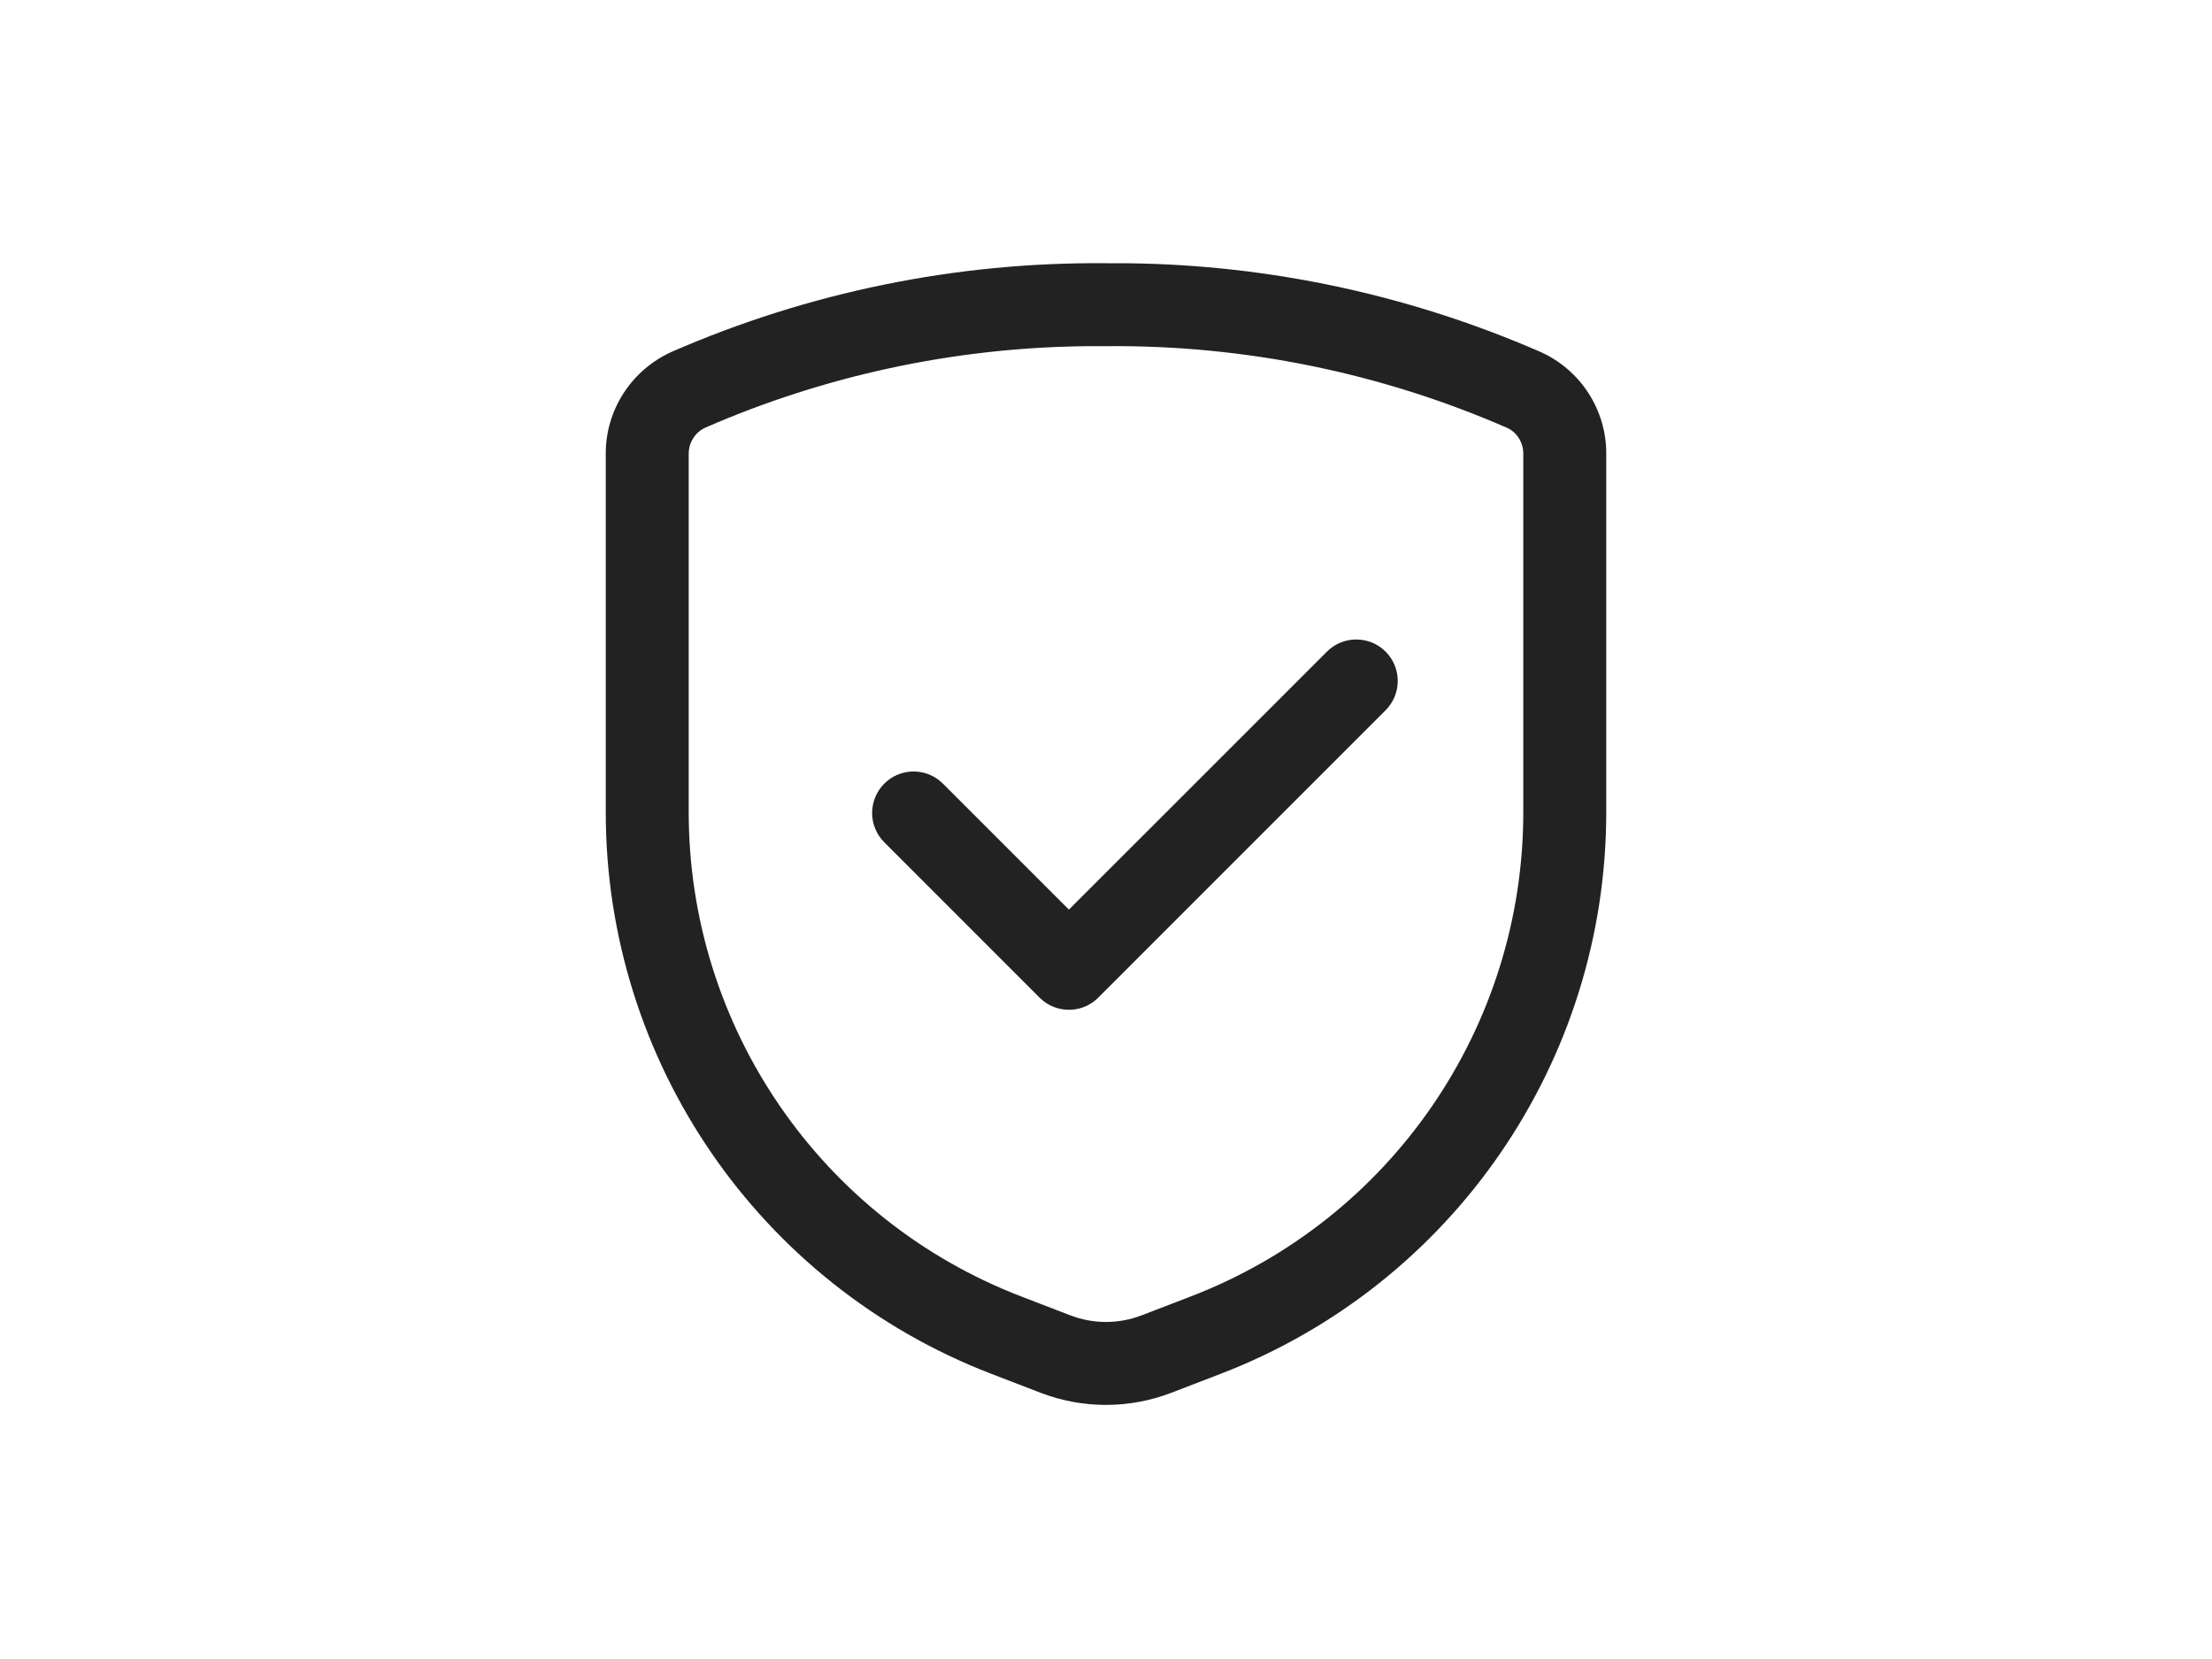
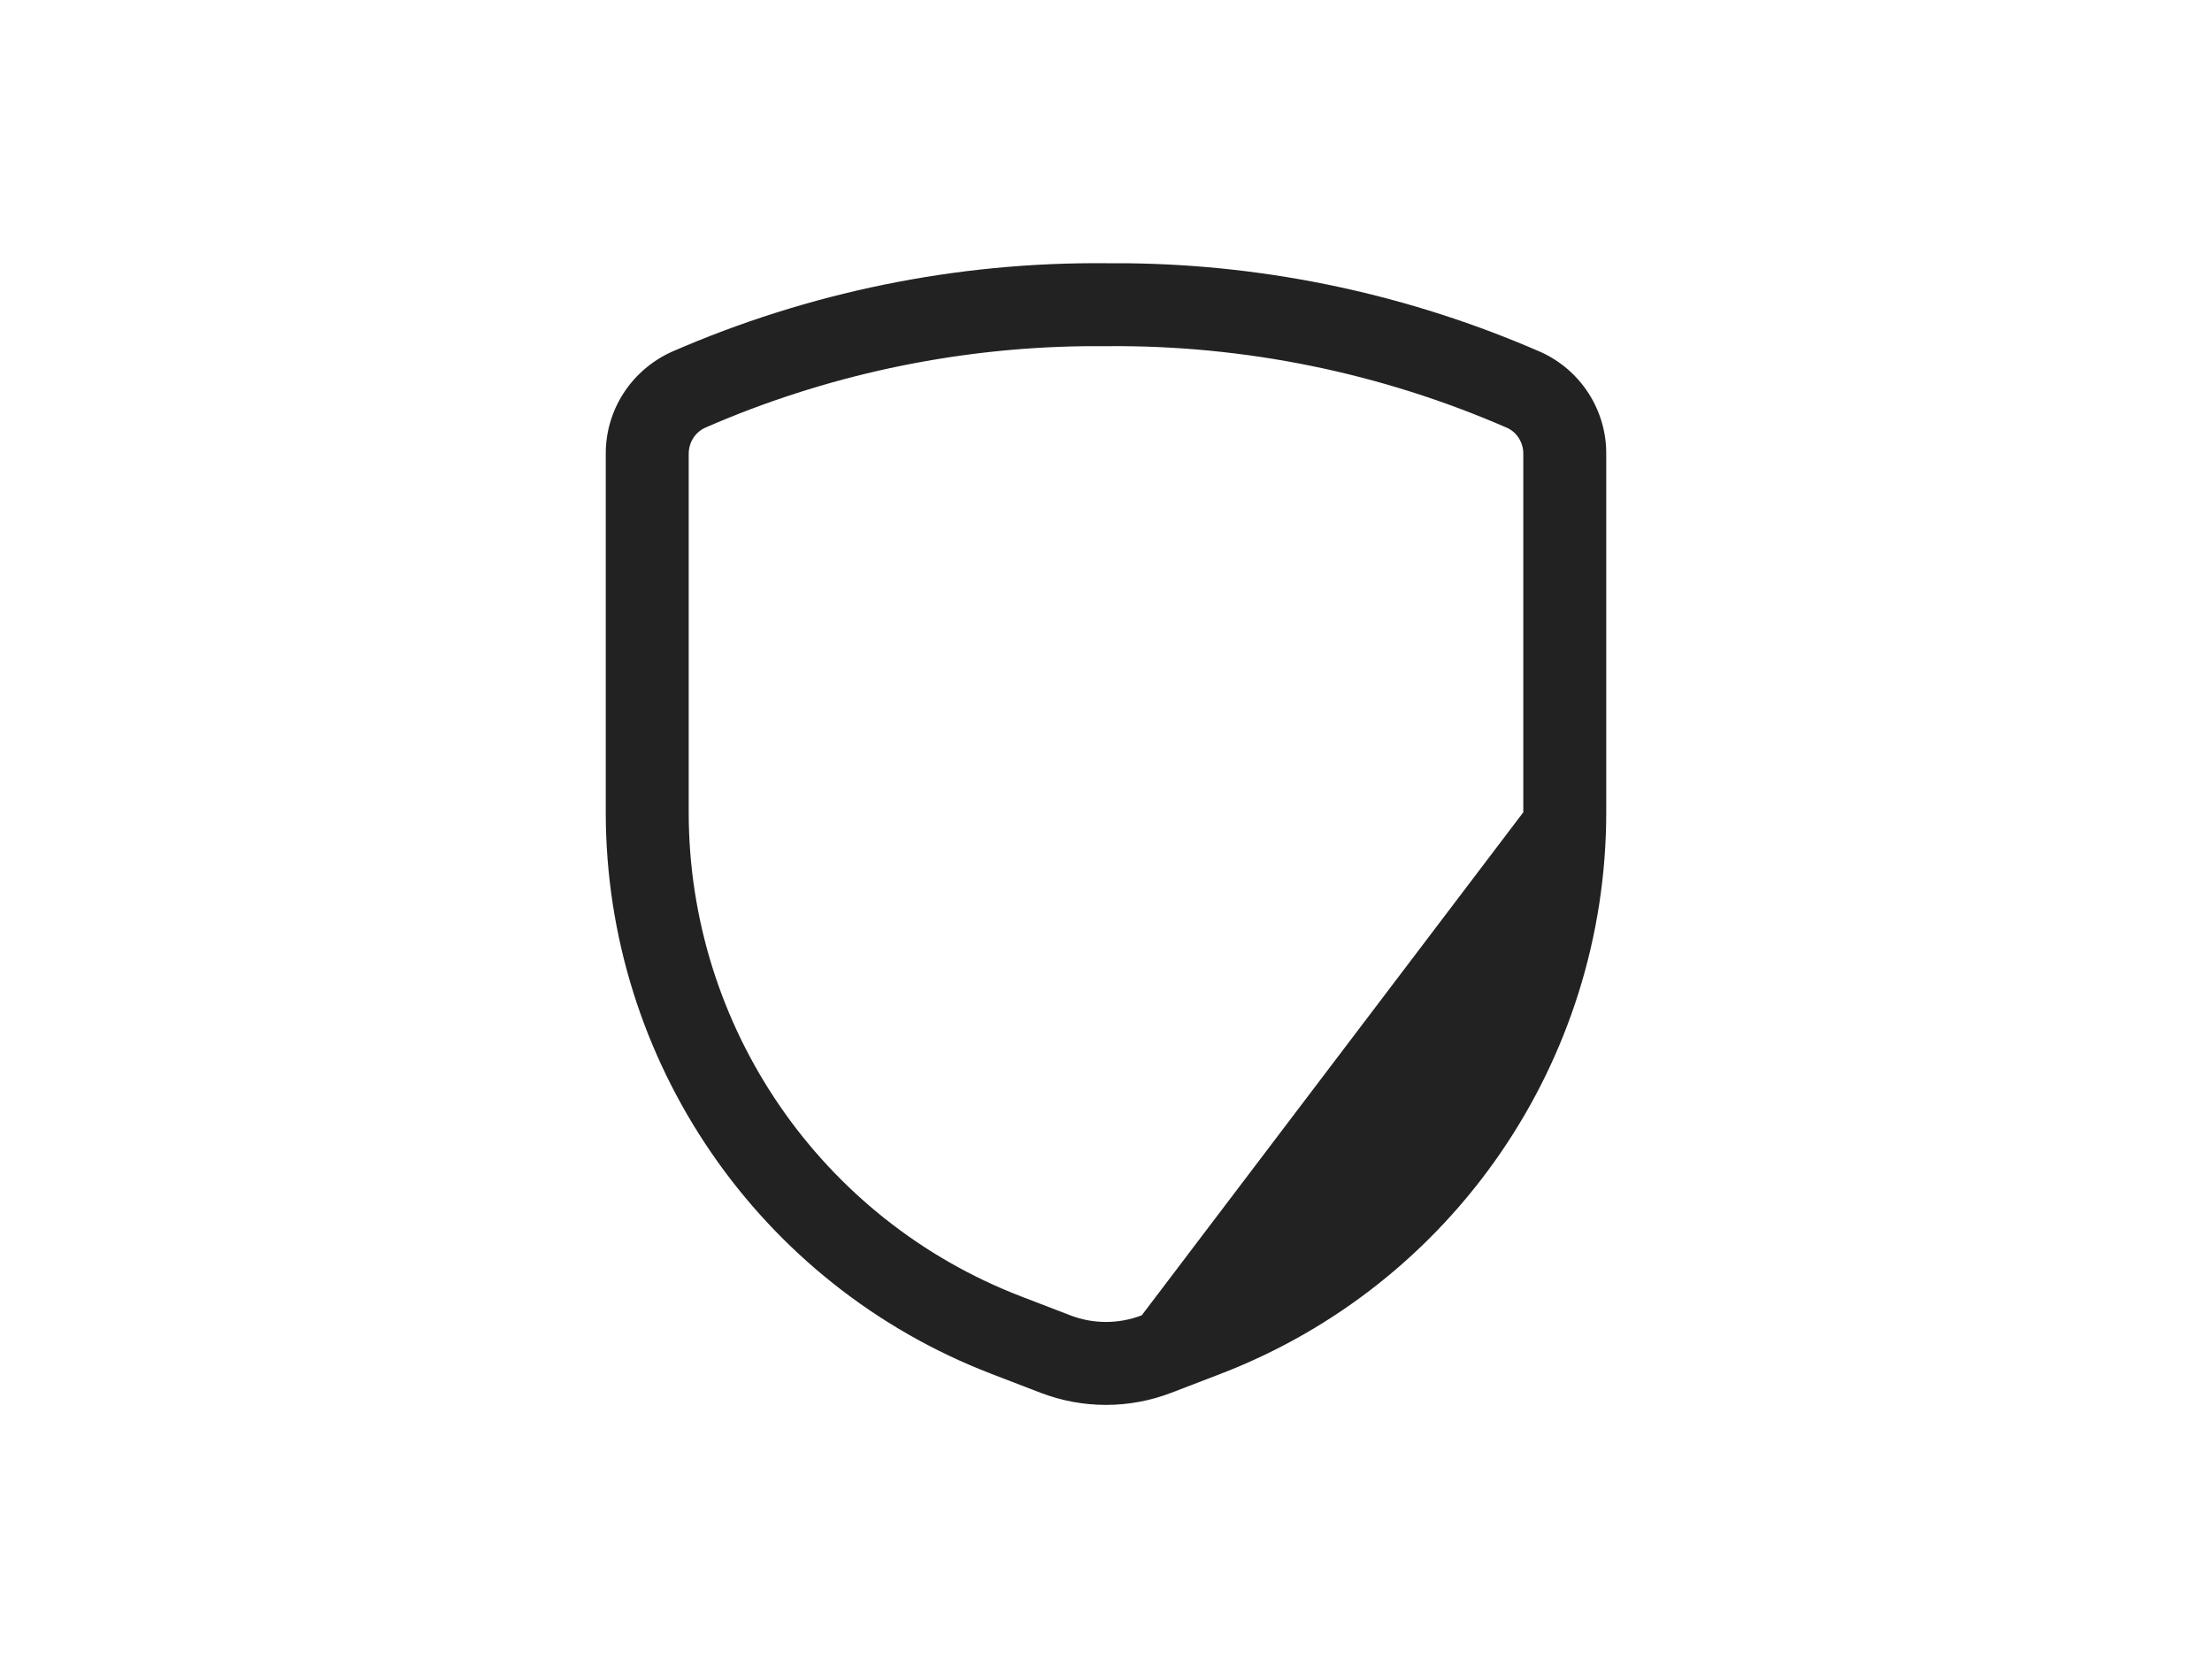
<svg xmlns="http://www.w3.org/2000/svg" width="60" height="45" viewBox="0 0 60 45" fill="none">
-   <path fill-rule="evenodd" clip-rule="evenodd" d="M30.598 7.141L30.01 7.14C25.953 7.102 21.934 7.922 18.213 9.546C17.113 10.049 16.423 11.133 16.431 12.322L16.431 22.033C16.431 28.787 20.59 34.843 26.892 37.266L28.221 37.777C29.366 38.218 30.634 38.218 31.779 37.776L33.106 37.266C39.41 34.843 43.569 28.787 43.569 22.033V12.315C43.577 11.133 42.886 10.049 41.804 9.554C38.253 8.004 34.448 7.186 30.598 7.141ZM30.01 9.39C33.751 9.355 37.457 10.111 40.886 11.608C41.144 11.726 41.321 12.004 41.319 12.307L41.319 22.033C41.319 27.856 37.733 33.077 32.299 35.166L30.97 35.677C30.345 35.918 29.654 35.918 29.029 35.677L27.7 35.166C22.266 33.077 18.681 27.856 18.681 22.033V12.315C18.679 12.003 18.855 11.726 19.131 11.6C22.364 10.189 25.859 9.437 29.399 9.391L30.01 9.39Z" fill="#222222" />
-   <path d="M37.584 17.675C37.144 17.236 36.432 17.236 35.993 17.675L28.994 24.673L25.577 21.256L25.479 21.169C25.037 20.819 24.394 20.848 23.986 21.256C23.547 21.695 23.546 22.408 23.986 22.847L28.199 27.061L28.297 27.148C28.738 27.498 29.382 27.469 29.79 27.061L37.584 19.266L37.671 19.168C38.021 18.726 37.992 18.083 37.584 17.675Z" fill="#222222" />
+   <path fill-rule="evenodd" clip-rule="evenodd" d="M30.598 7.141L30.01 7.14C25.953 7.102 21.934 7.922 18.213 9.546C17.113 10.049 16.423 11.133 16.431 12.322L16.431 22.033C16.431 28.787 20.59 34.843 26.892 37.266L28.221 37.777C29.366 38.218 30.634 38.218 31.779 37.776L33.106 37.266C39.41 34.843 43.569 28.787 43.569 22.033V12.315C43.577 11.133 42.886 10.049 41.804 9.554C38.253 8.004 34.448 7.186 30.598 7.141ZM30.01 9.39C33.751 9.355 37.457 10.111 40.886 11.608C41.144 11.726 41.321 12.004 41.319 12.307L41.319 22.033L30.97 35.677C30.345 35.918 29.654 35.918 29.029 35.677L27.7 35.166C22.266 33.077 18.681 27.856 18.681 22.033V12.315C18.679 12.003 18.855 11.726 19.131 11.6C22.364 10.189 25.859 9.437 29.399 9.391L30.01 9.39Z" fill="#222222" />
</svg>